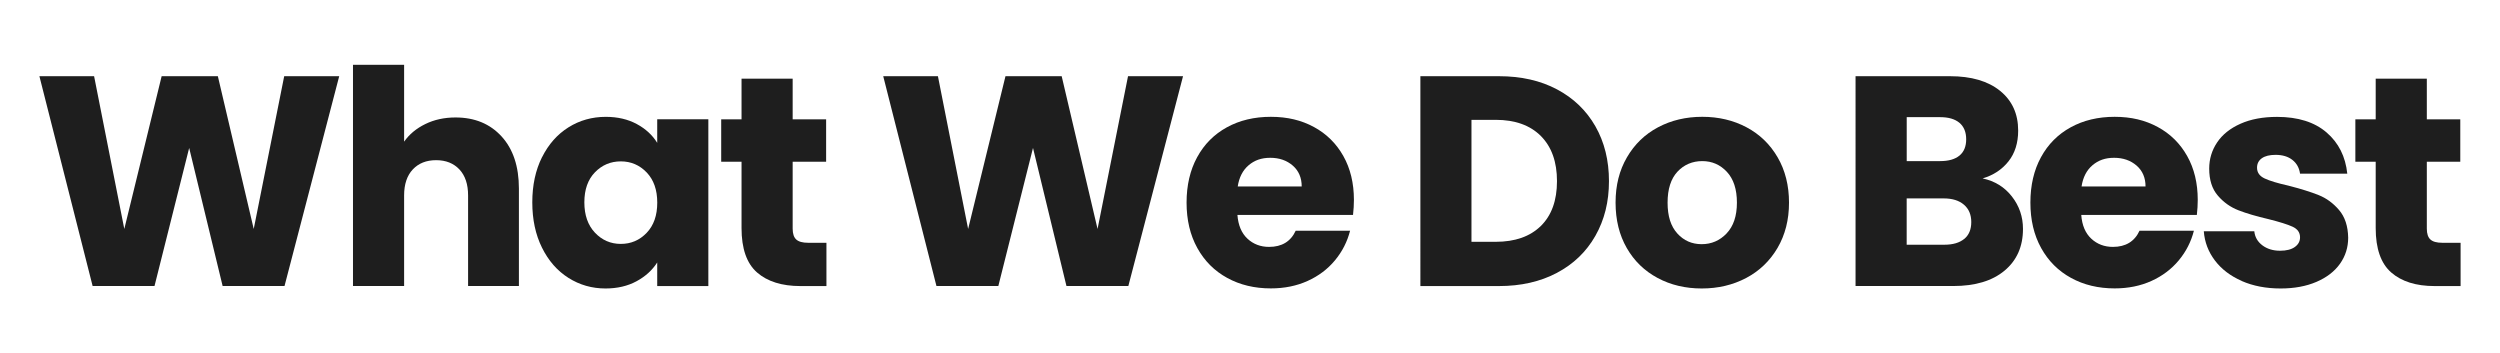
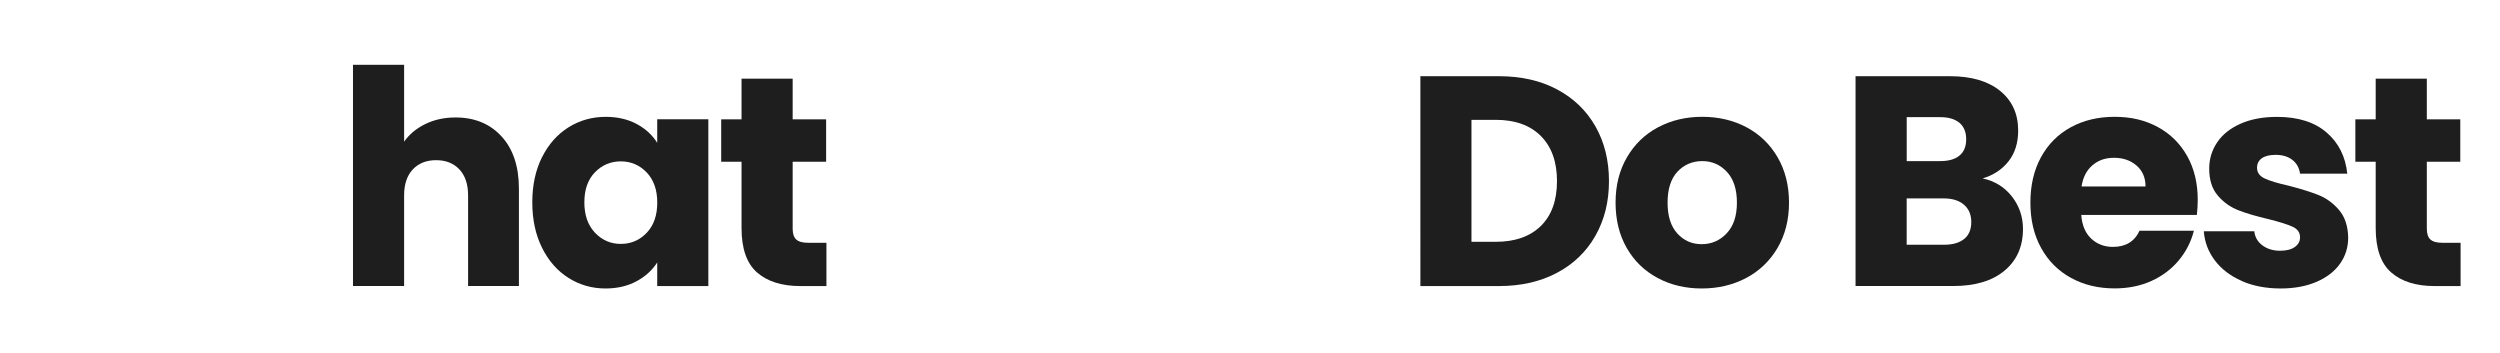
<svg xmlns="http://www.w3.org/2000/svg" id="Layer_2" data-name="Layer 2" viewBox="0 0 644 91">
  <defs>
    <style>
      .cls-1 {
        fill: #1e1e1e;
      }

      .cls-2 {
        fill: none;
      }
    </style>
  </defs>
  <g id="What_We_Do_Best" data-name="What We Do Best">
    <g>
      <rect class="cls-2" width="644" height="91" />
      <g>
-         <path class="cls-1" d="M87.38,19.63l-14.09,54.05h-15.94l-8.62-35.57-8.93,35.57h-15.94L10.15,19.63h14.09l7.78,39.35,9.62-39.35h14.48l9.24,39.35,7.85-39.35h14.17Z" />
        <path class="cls-1" d="M129.2,35.14c2.98,3.26,4.47,7.74,4.47,13.44v25.1h-13.09v-23.33c0-2.87-.74-5.11-2.23-6.7-1.49-1.59-3.49-2.39-6.01-2.39s-4.52.8-6.01,2.39c-1.49,1.59-2.23,3.83-2.23,6.7v23.33h-13.17V16.7h13.17v19.79c1.33-1.9,3.16-3.41,5.47-4.54,2.31-1.13,4.9-1.69,7.78-1.69,4.93,0,8.88,1.63,11.86,4.89Z" />
        <path class="cls-1" d="M139.63,40.5c1.67-3.34,3.94-5.9,6.81-7.7,2.87-1.8,6.08-2.7,9.62-2.7,3.03,0,5.68.62,7.97,1.85,2.28,1.23,4.04,2.85,5.27,4.85v-6.08h13.17v42.97h-13.17v-6.08c-1.28,2-3.07,3.62-5.35,4.85-2.28,1.23-4.94,1.85-7.97,1.85-3.49,0-6.67-.91-9.55-2.73-2.88-1.82-5.15-4.42-6.81-7.78-1.67-3.36-2.5-7.25-2.5-11.67s.83-8.29,2.5-11.63ZM166.58,44.42c-1.82-1.9-4.04-2.85-6.66-2.85s-4.84.94-6.66,2.81c-1.82,1.88-2.73,4.45-2.73,7.74s.91,5.89,2.73,7.82c1.82,1.92,4.04,2.89,6.66,2.89s4.84-.95,6.66-2.85c1.82-1.9,2.73-4.49,2.73-7.78s-.91-5.88-2.73-7.78Z" />
        <path class="cls-1" d="M212.89,62.52v11.17h-6.7c-4.77,0-8.5-1.17-11.17-3.5-2.67-2.33-4-6.15-4-11.43v-17.09h-5.24v-10.93h5.24v-10.47h13.17v10.47h8.62v10.93h-8.62v17.25c0,1.28.31,2.21.92,2.77.62.57,1.64.85,3.08.85h4.7Z" />
-         <path class="cls-1" d="M304.75,19.63l-14.09,54.05h-15.94l-8.62-35.57-8.93,35.57h-15.94l-13.71-54.05h14.09l7.78,39.35,9.62-39.35h14.48l9.24,39.35,7.85-39.35h14.17Z" />
-         <path class="cls-1" d="M348.56,55.36h-29.8c.2,2.67,1.07,4.71,2.58,6.12s3.38,2.12,5.58,2.12c3.28,0,5.57-1.39,6.85-4.16h14.01c-.72,2.82-2.02,5.37-3.89,7.62-1.87,2.26-4.22,4.03-7.05,5.31s-5.98,1.92-9.47,1.92c-4.21,0-7.96-.9-11.24-2.7-3.29-1.8-5.85-4.36-7.7-7.7-1.85-3.34-2.77-7.24-2.77-11.7s.91-8.37,2.73-11.7c1.82-3.34,4.38-5.9,7.66-7.7,3.28-1.8,7.06-2.7,11.32-2.7s7.85.87,11.09,2.62c3.23,1.75,5.76,4.24,7.58,7.47,1.82,3.23,2.73,7.01,2.73,11.32,0,1.23-.08,2.52-.23,3.85ZM335.32,48.04c0-2.26-.77-4.05-2.31-5.39-1.54-1.33-3.46-2-5.78-2s-4.07.64-5.58,1.92c-1.51,1.28-2.45,3.11-2.81,5.47h16.48Z" />
        <path class="cls-1" d="M401.08,23.02c4.26,2.26,7.56,5.43,9.89,9.51s3.5,8.79,3.5,14.13-1.17,9.99-3.5,14.09c-2.34,4.11-5.65,7.29-9.93,9.55s-9.25,3.39-14.9,3.39h-20.25V19.63h20.25c5.7,0,10.68,1.13,14.94,3.39ZM396.92,58.21c2.77-2.72,4.16-6.57,4.16-11.55s-1.39-8.85-4.16-11.63c-2.77-2.77-6.65-4.16-11.63-4.16h-6.24v31.42h6.24c4.98,0,8.85-1.36,11.63-4.08Z" />
        <path class="cls-1" d="M426.99,71.6c-3.36-1.8-6.01-4.36-7.93-7.7-1.92-3.34-2.89-7.24-2.89-11.7s.97-8.3,2.93-11.67c1.95-3.36,4.62-5.94,8.01-7.74,3.39-1.8,7.19-2.7,11.4-2.7s8.01.9,11.4,2.7c3.39,1.8,6.06,4.38,8.01,7.74,1.95,3.36,2.93,7.25,2.93,11.67s-.99,8.3-2.96,11.67c-1.98,3.36-4.67,5.94-8.08,7.74-3.42,1.8-7.23,2.7-11.44,2.7s-8-.9-11.36-2.7ZM444.77,60.13c1.77-1.85,2.66-4.49,2.66-7.93s-.86-6.08-2.58-7.93c-1.72-1.85-3.84-2.77-6.35-2.77s-4.7.91-6.39,2.73c-1.69,1.82-2.54,4.48-2.54,7.97s.83,6.08,2.5,7.93c1.67,1.85,3.76,2.77,6.28,2.77s4.66-.92,6.43-2.77Z" />
        <path class="cls-1" d="M518.27,50.62c1.9,2.44,2.85,5.22,2.85,8.35,0,4.52-1.58,8.1-4.74,10.74-3.16,2.64-7.56,3.97-13.21,3.97h-25.18V19.63h24.33c5.49,0,9.79,1.26,12.9,3.77,3.11,2.52,4.66,5.93,4.66,10.24,0,3.18-.83,5.83-2.5,7.93-1.67,2.11-3.89,3.57-6.66,4.39,3.13.67,5.65,2.22,7.55,4.66ZM491.17,41.5h8.62c2.16,0,3.81-.47,4.97-1.42,1.15-.95,1.73-2.35,1.73-4.2s-.58-3.26-1.73-4.24c-1.16-.97-2.81-1.46-4.97-1.46h-8.62v11.32ZM505.99,61.55c1.21-1,1.81-2.45,1.81-4.35s-.63-3.39-1.89-4.47-2.99-1.62-5.2-1.62h-9.55v11.93h9.7c2.21,0,3.91-.5,5.12-1.5Z" />
        <path class="cls-1" d="M565.93,55.36h-29.8c.2,2.67,1.06,4.71,2.58,6.12,1.51,1.41,3.38,2.12,5.58,2.12,3.28,0,5.57-1.39,6.85-4.16h14.01c-.72,2.82-2.02,5.37-3.89,7.62-1.88,2.26-4.22,4.03-7.05,5.31s-5.98,1.92-9.47,1.92c-4.21,0-7.96-.9-11.24-2.7-3.29-1.8-5.85-4.36-7.7-7.7-1.85-3.34-2.77-7.24-2.77-11.7s.91-8.37,2.73-11.7c1.82-3.34,4.38-5.9,7.66-7.7s7.06-2.7,11.32-2.7,7.85.87,11.09,2.62,5.76,4.24,7.58,7.47c1.82,3.23,2.73,7.01,2.73,11.32,0,1.23-.08,2.52-.23,3.85ZM552.69,48.04c0-2.26-.77-4.05-2.31-5.39-1.54-1.33-3.47-2-5.78-2s-4.07.64-5.58,1.92c-1.51,1.28-2.45,3.11-2.81,5.47h16.48Z" />
        <path class="cls-1" d="M577.48,72.37c-2.93-1.28-5.24-3.04-6.93-5.28-1.69-2.23-2.64-4.74-2.85-7.51h13.01c.15,1.49.85,2.69,2.08,3.62,1.23.92,2.75,1.39,4.54,1.39,1.64,0,2.91-.32,3.81-.96.9-.64,1.35-1.47,1.35-2.5,0-1.23-.64-2.14-1.92-2.73-1.28-.59-3.36-1.24-6.24-1.96-3.08-.72-5.65-1.47-7.7-2.27-2.05-.79-3.83-2.05-5.31-3.77-1.49-1.72-2.23-4.04-2.23-6.97,0-2.46.68-4.71,2.04-6.74,1.36-2.03,3.36-3.63,6.01-4.81,2.64-1.18,5.79-1.77,9.43-1.77,5.39,0,9.64,1.34,12.74,4,3.11,2.67,4.89,6.21,5.35,10.63h-12.17c-.21-1.49-.86-2.67-1.96-3.54-1.11-.87-2.55-1.31-4.35-1.31-1.54,0-2.72.3-3.54.88-.82.59-1.23,1.4-1.23,2.43,0,1.23.65,2.16,1.96,2.77,1.31.62,3.35,1.23,6.12,1.85,3.18.82,5.78,1.63,7.78,2.43s3.76,2.08,5.27,3.85c1.51,1.77,2.3,4.15,2.35,7.12,0,2.52-.71,4.76-2.12,6.74-1.41,1.98-3.44,3.53-6.08,4.66-2.64,1.13-5.71,1.69-9.2,1.69-3.75,0-7.08-.64-10.01-1.92Z" />
        <path class="cls-1" d="M633.85,62.52v11.17h-6.7c-4.77,0-8.5-1.17-11.17-3.5-2.67-2.33-4-6.15-4-11.43v-17.09h-5.24v-10.93h5.24v-10.47h13.17v10.47h8.62v10.93h-8.62v17.25c0,1.28.31,2.21.92,2.77.62.57,1.64.85,3.08.85h4.7Z" />
      </g>
    </g>
  </g>
</svg>